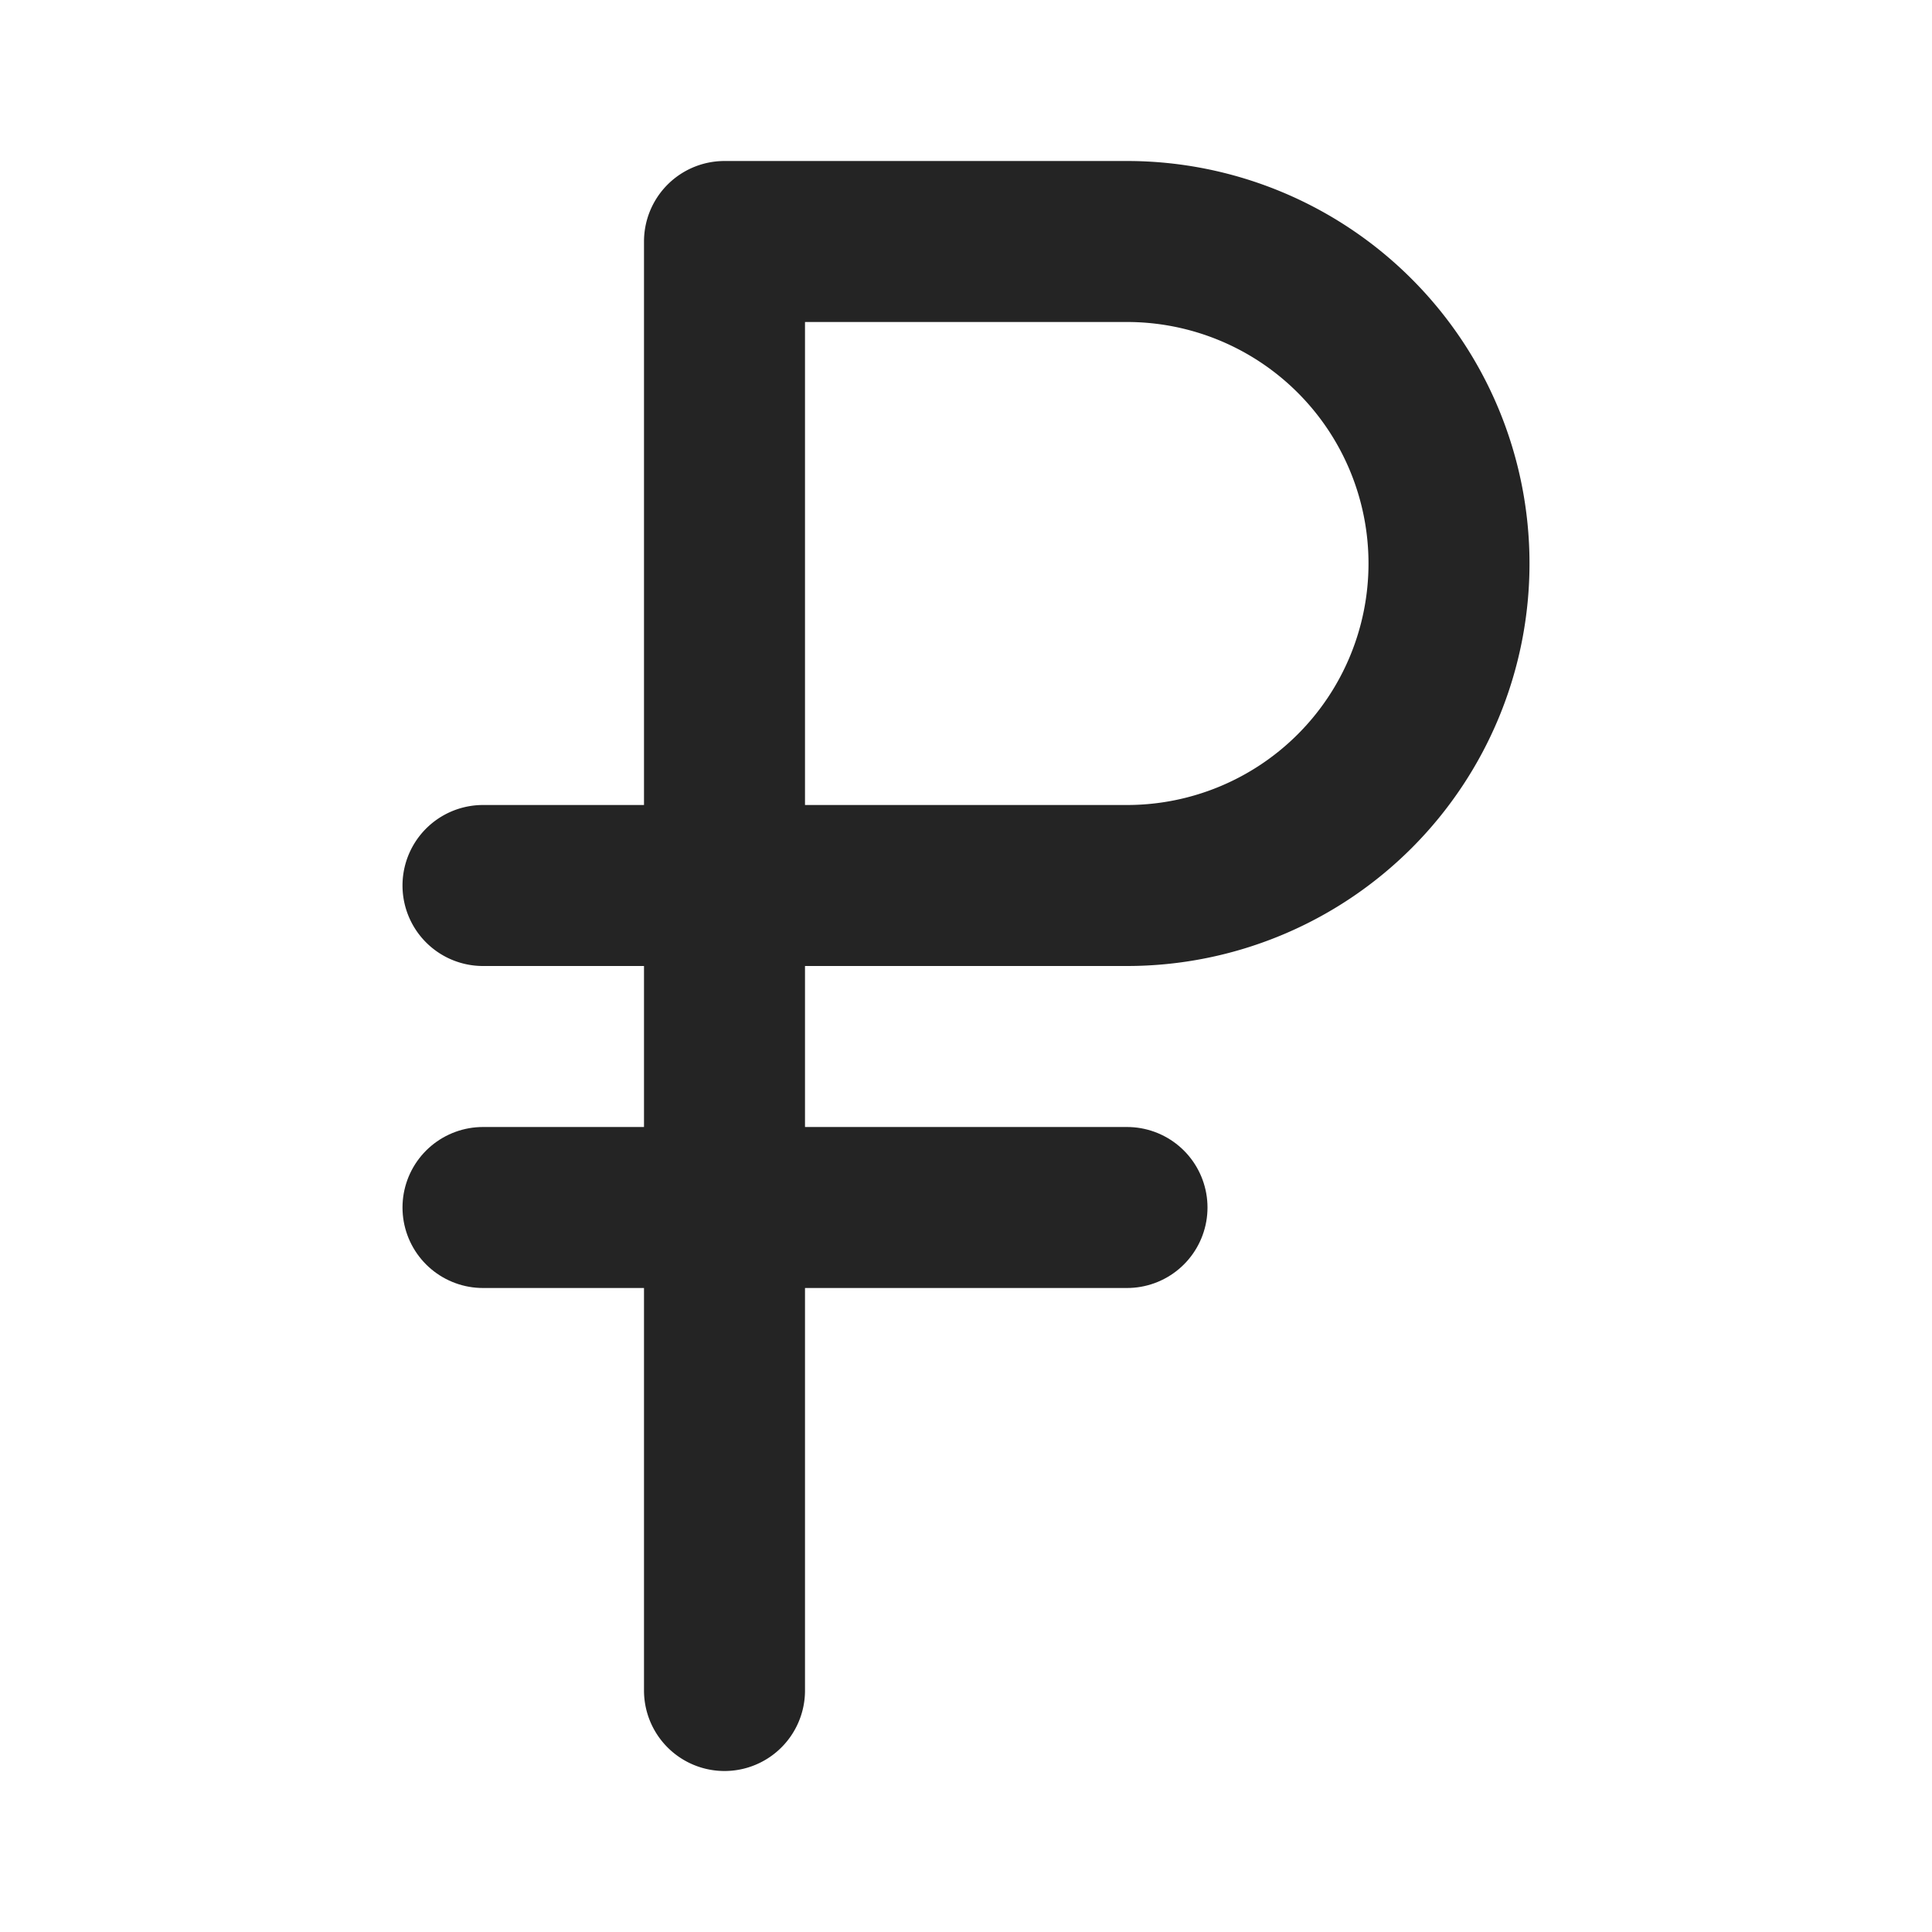
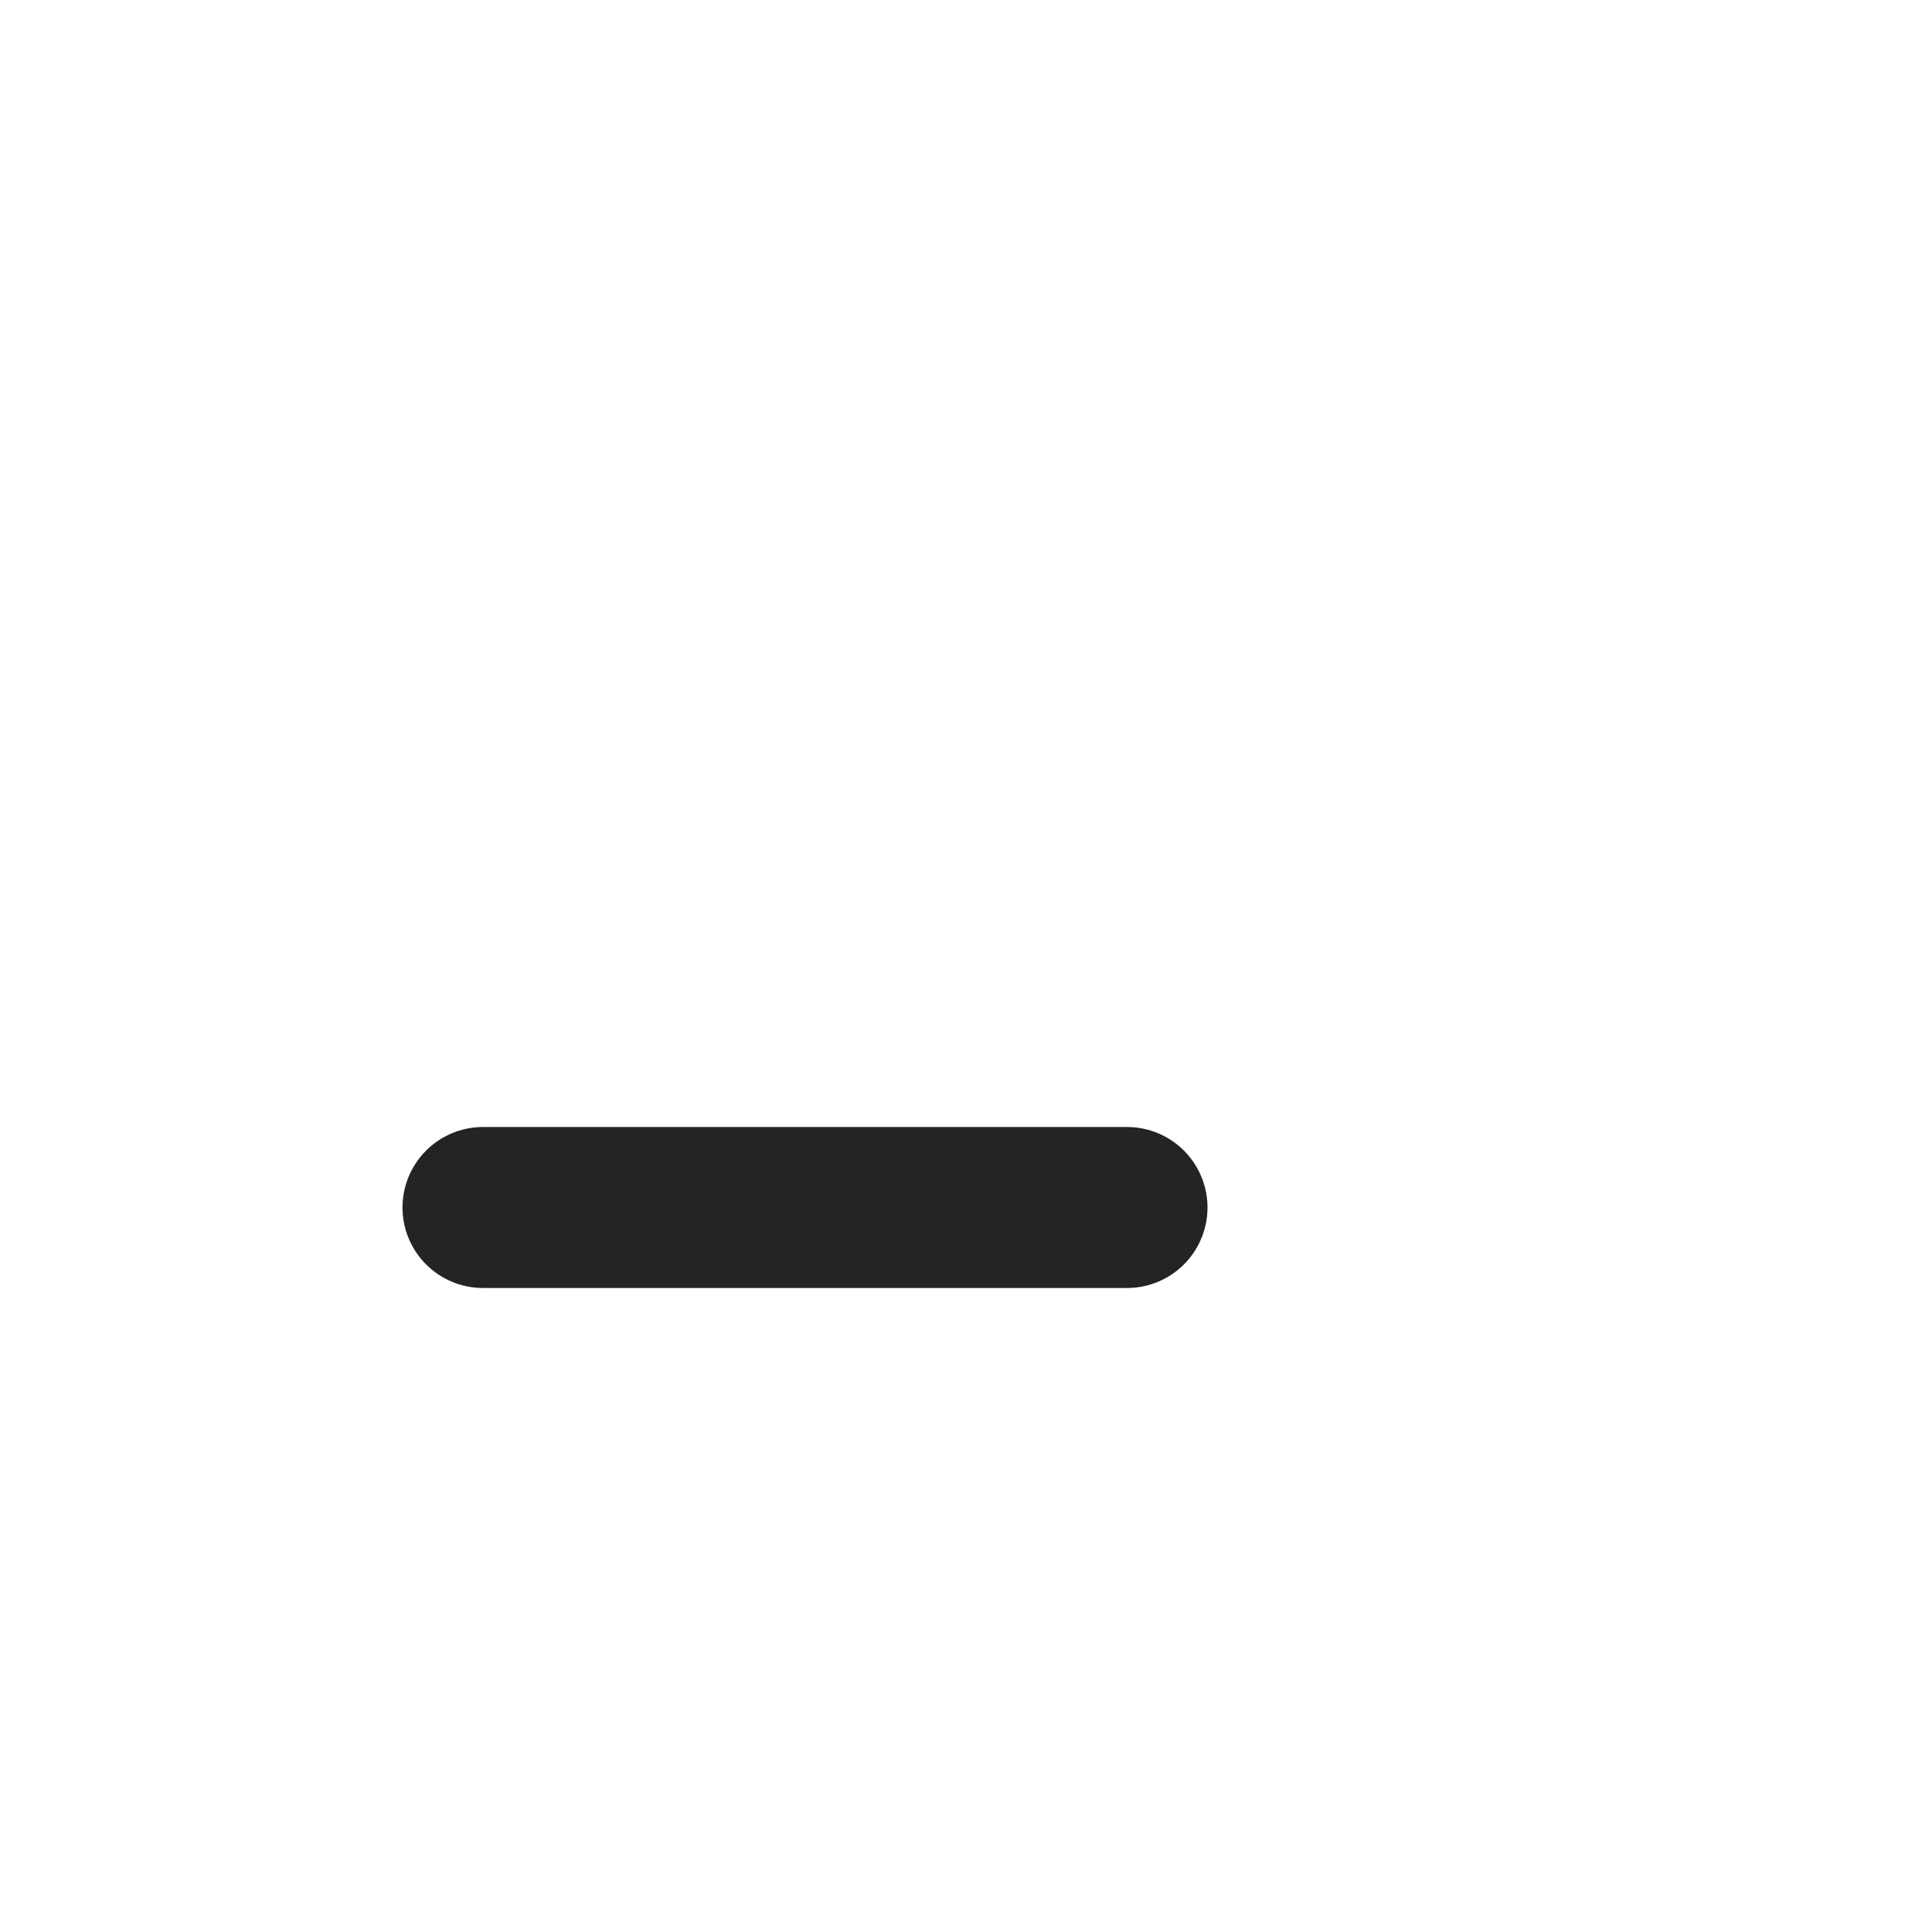
<svg xmlns="http://www.w3.org/2000/svg" width="24" height="24" viewBox="0 0 24 24" fill="none" stroke="#242424" stroke-width="2" stroke-linecap="round" stroke-linejoin="round" class="lucide lucide-russian-ruble">
-   <path d="M6 11h8a4 4 0 0 0 0-8H9v18" />
  <path d="M6 15h8" />
</svg>